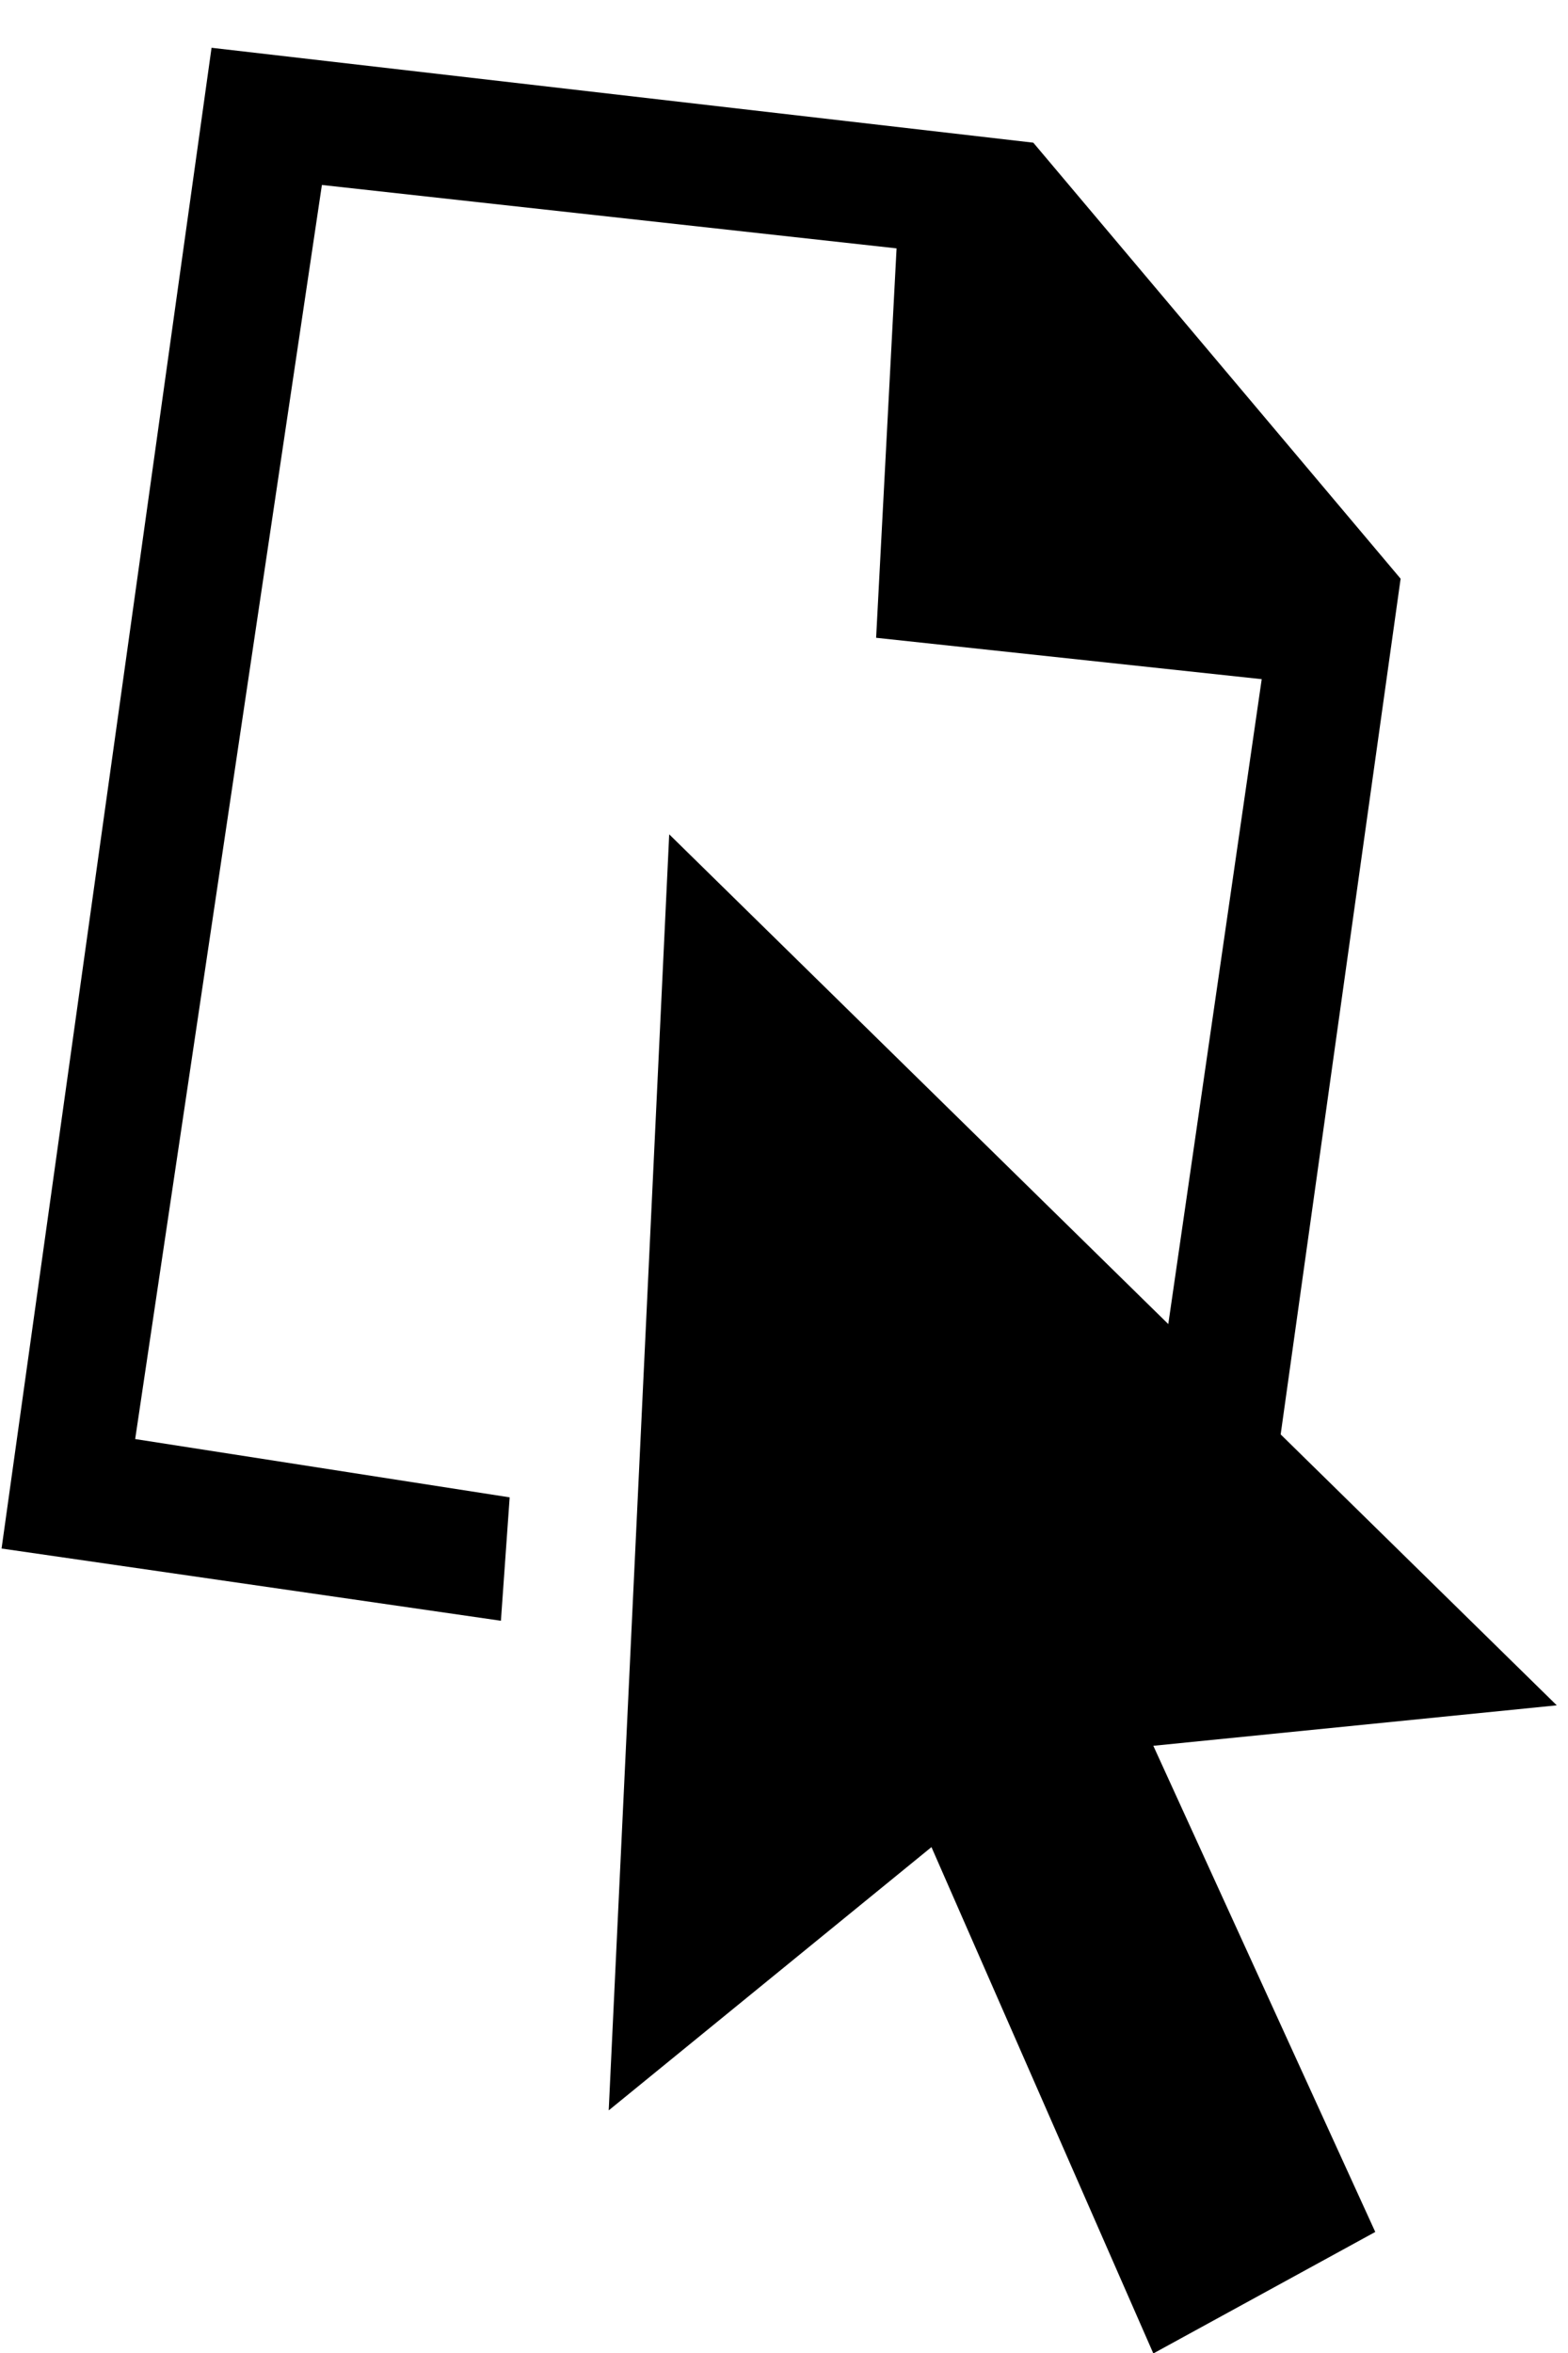
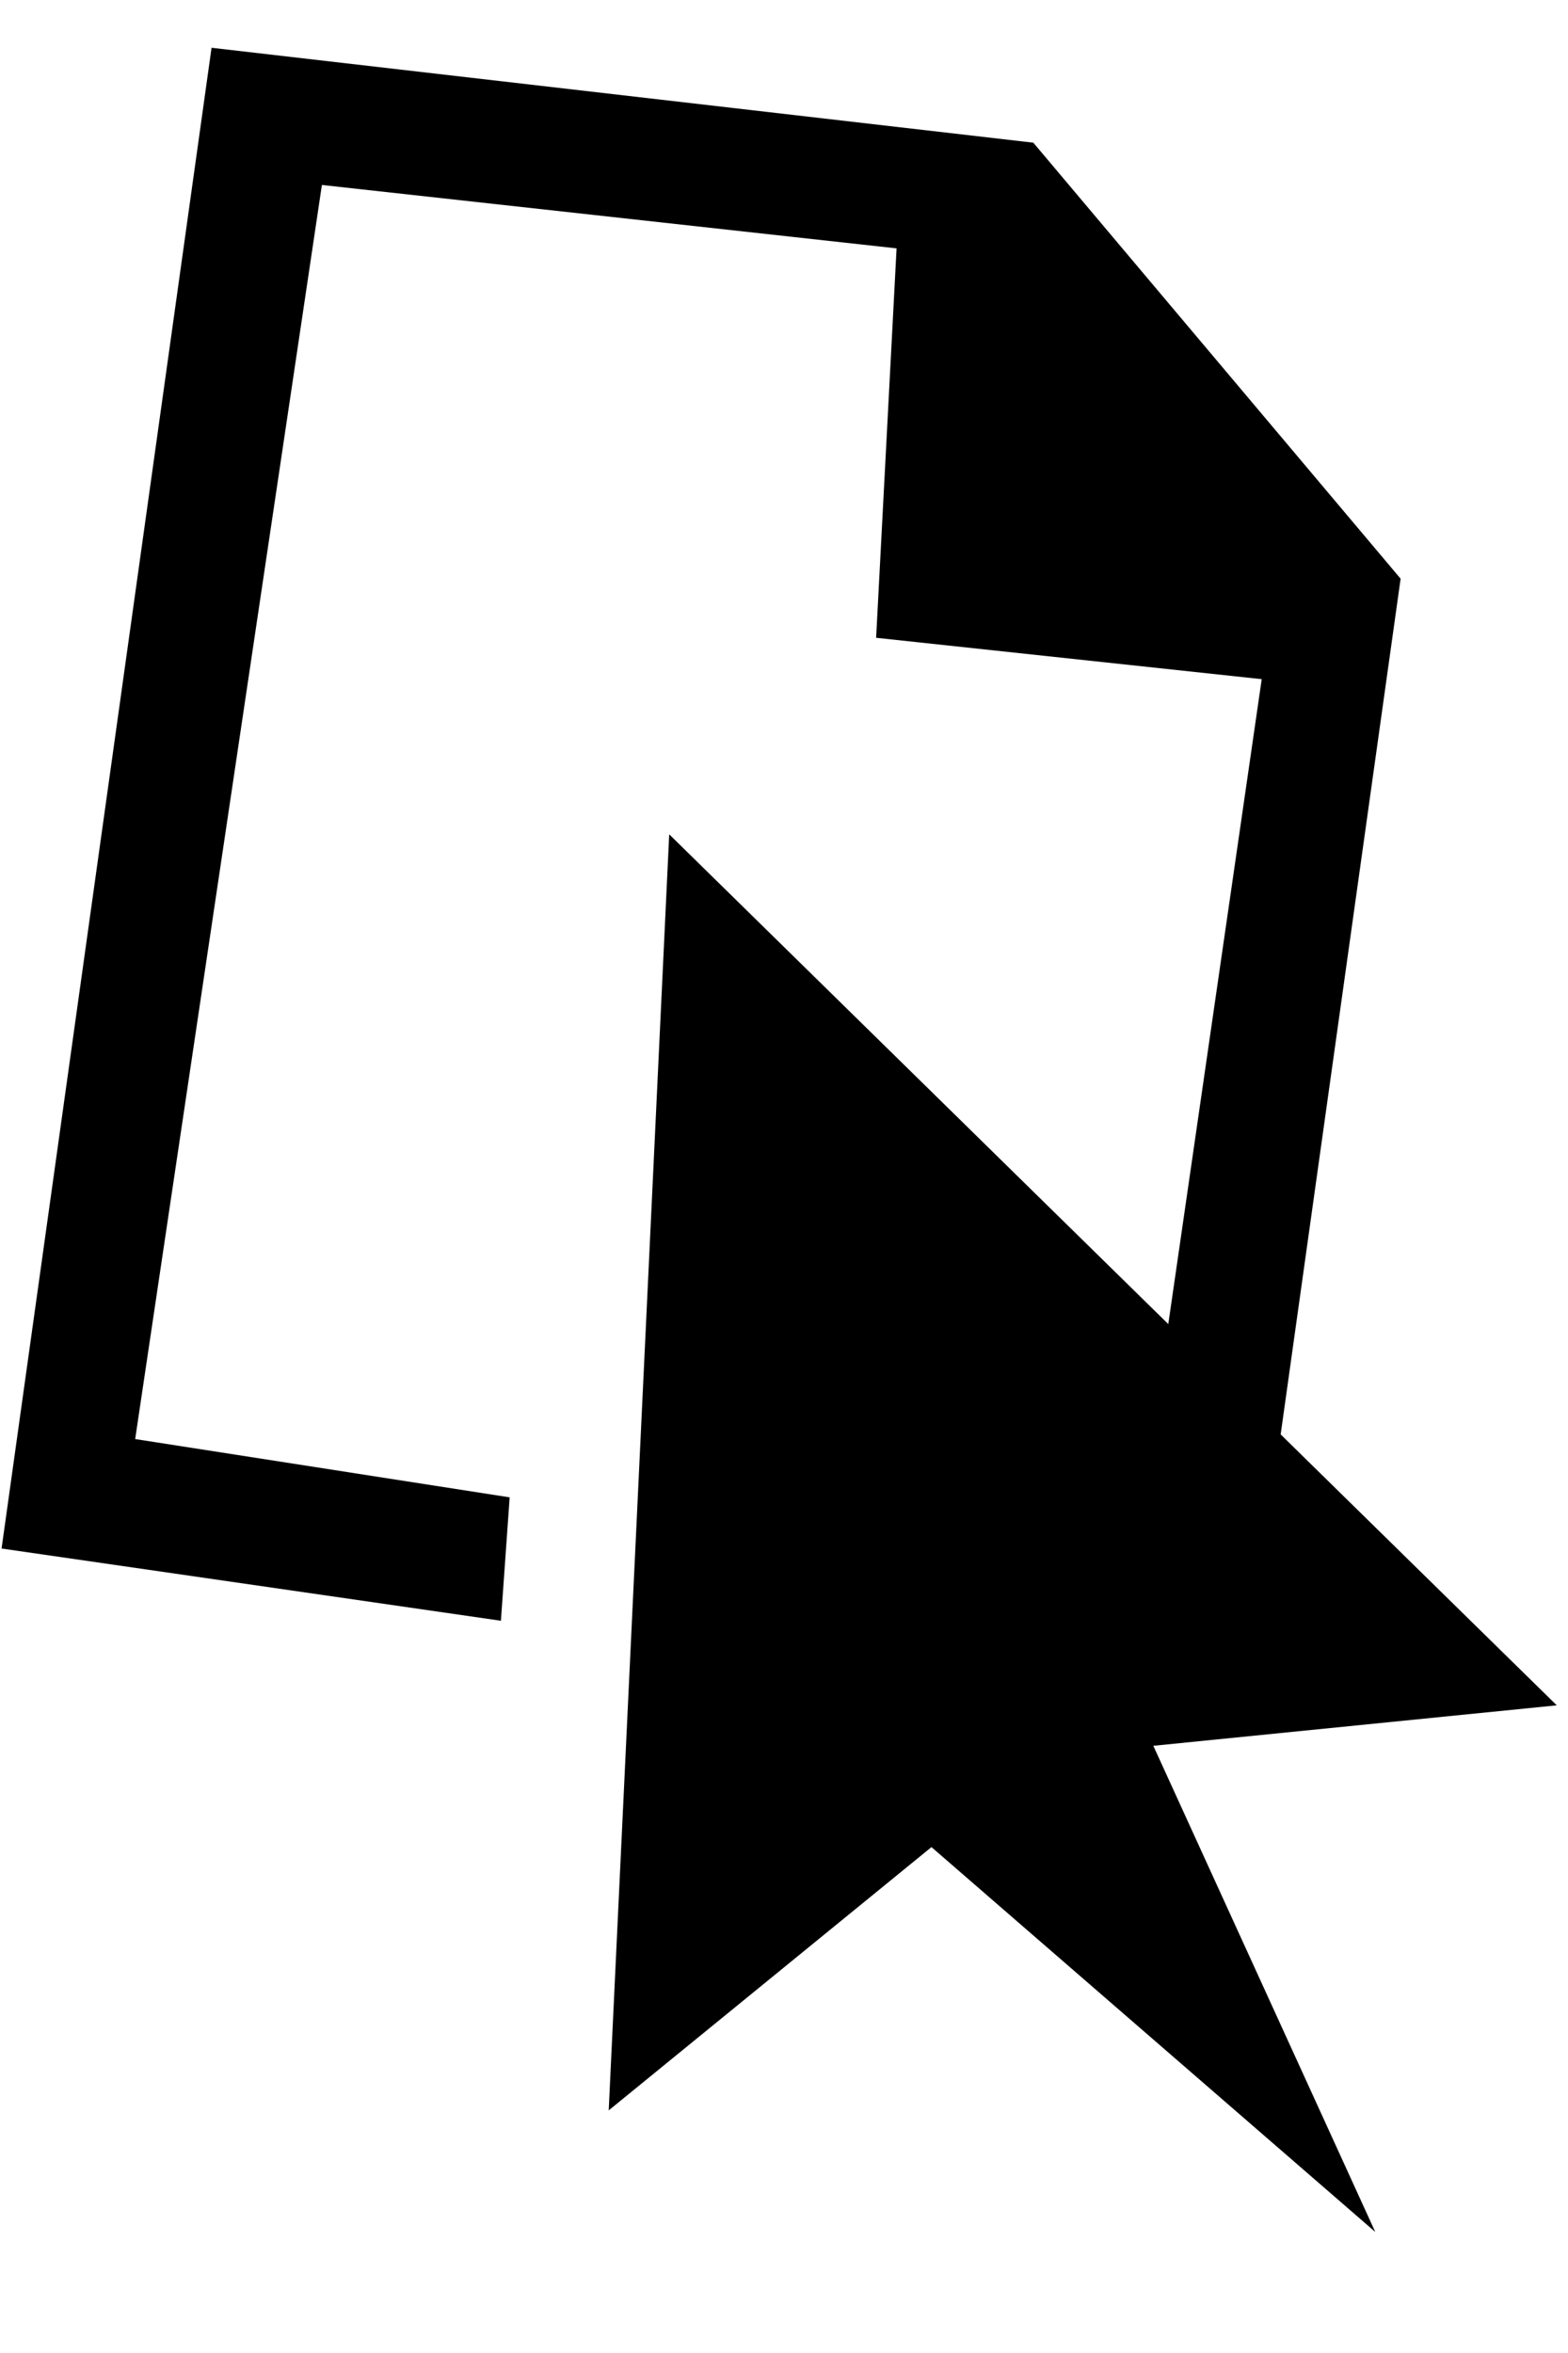
<svg xmlns="http://www.w3.org/2000/svg" width="24" height="36" viewBox="0 0 24 36" fill="none">
-   <path fill-rule="evenodd" clip-rule="evenodd" d="M17.653 26.71L21.05 34.148L17.653 36.007L14.257 28.26L9.317 32.288L10.243 12.765L17.882 20.258L19.312 10.391L13.41 9.758L13.723 3.8L4.927 2.83L2.069 22.017L7.801 22.909L7.667 24.797L0.024 23.692L3.238 0.731L15.816 2.183L21.438 8.854L19.602 21.946L23.828 26.091L17.653 26.71Z" fill="black" />
+   <path fill-rule="evenodd" clip-rule="evenodd" d="M17.653 26.71L21.05 34.148L14.257 28.26L9.317 32.288L10.243 12.765L17.882 20.258L19.312 10.391L13.41 9.758L13.723 3.8L4.927 2.83L2.069 22.017L7.801 22.909L7.667 24.797L0.024 23.692L3.238 0.731L15.816 2.183L21.438 8.854L19.602 21.946L23.828 26.091L17.653 26.71Z" fill="black" />
</svg>